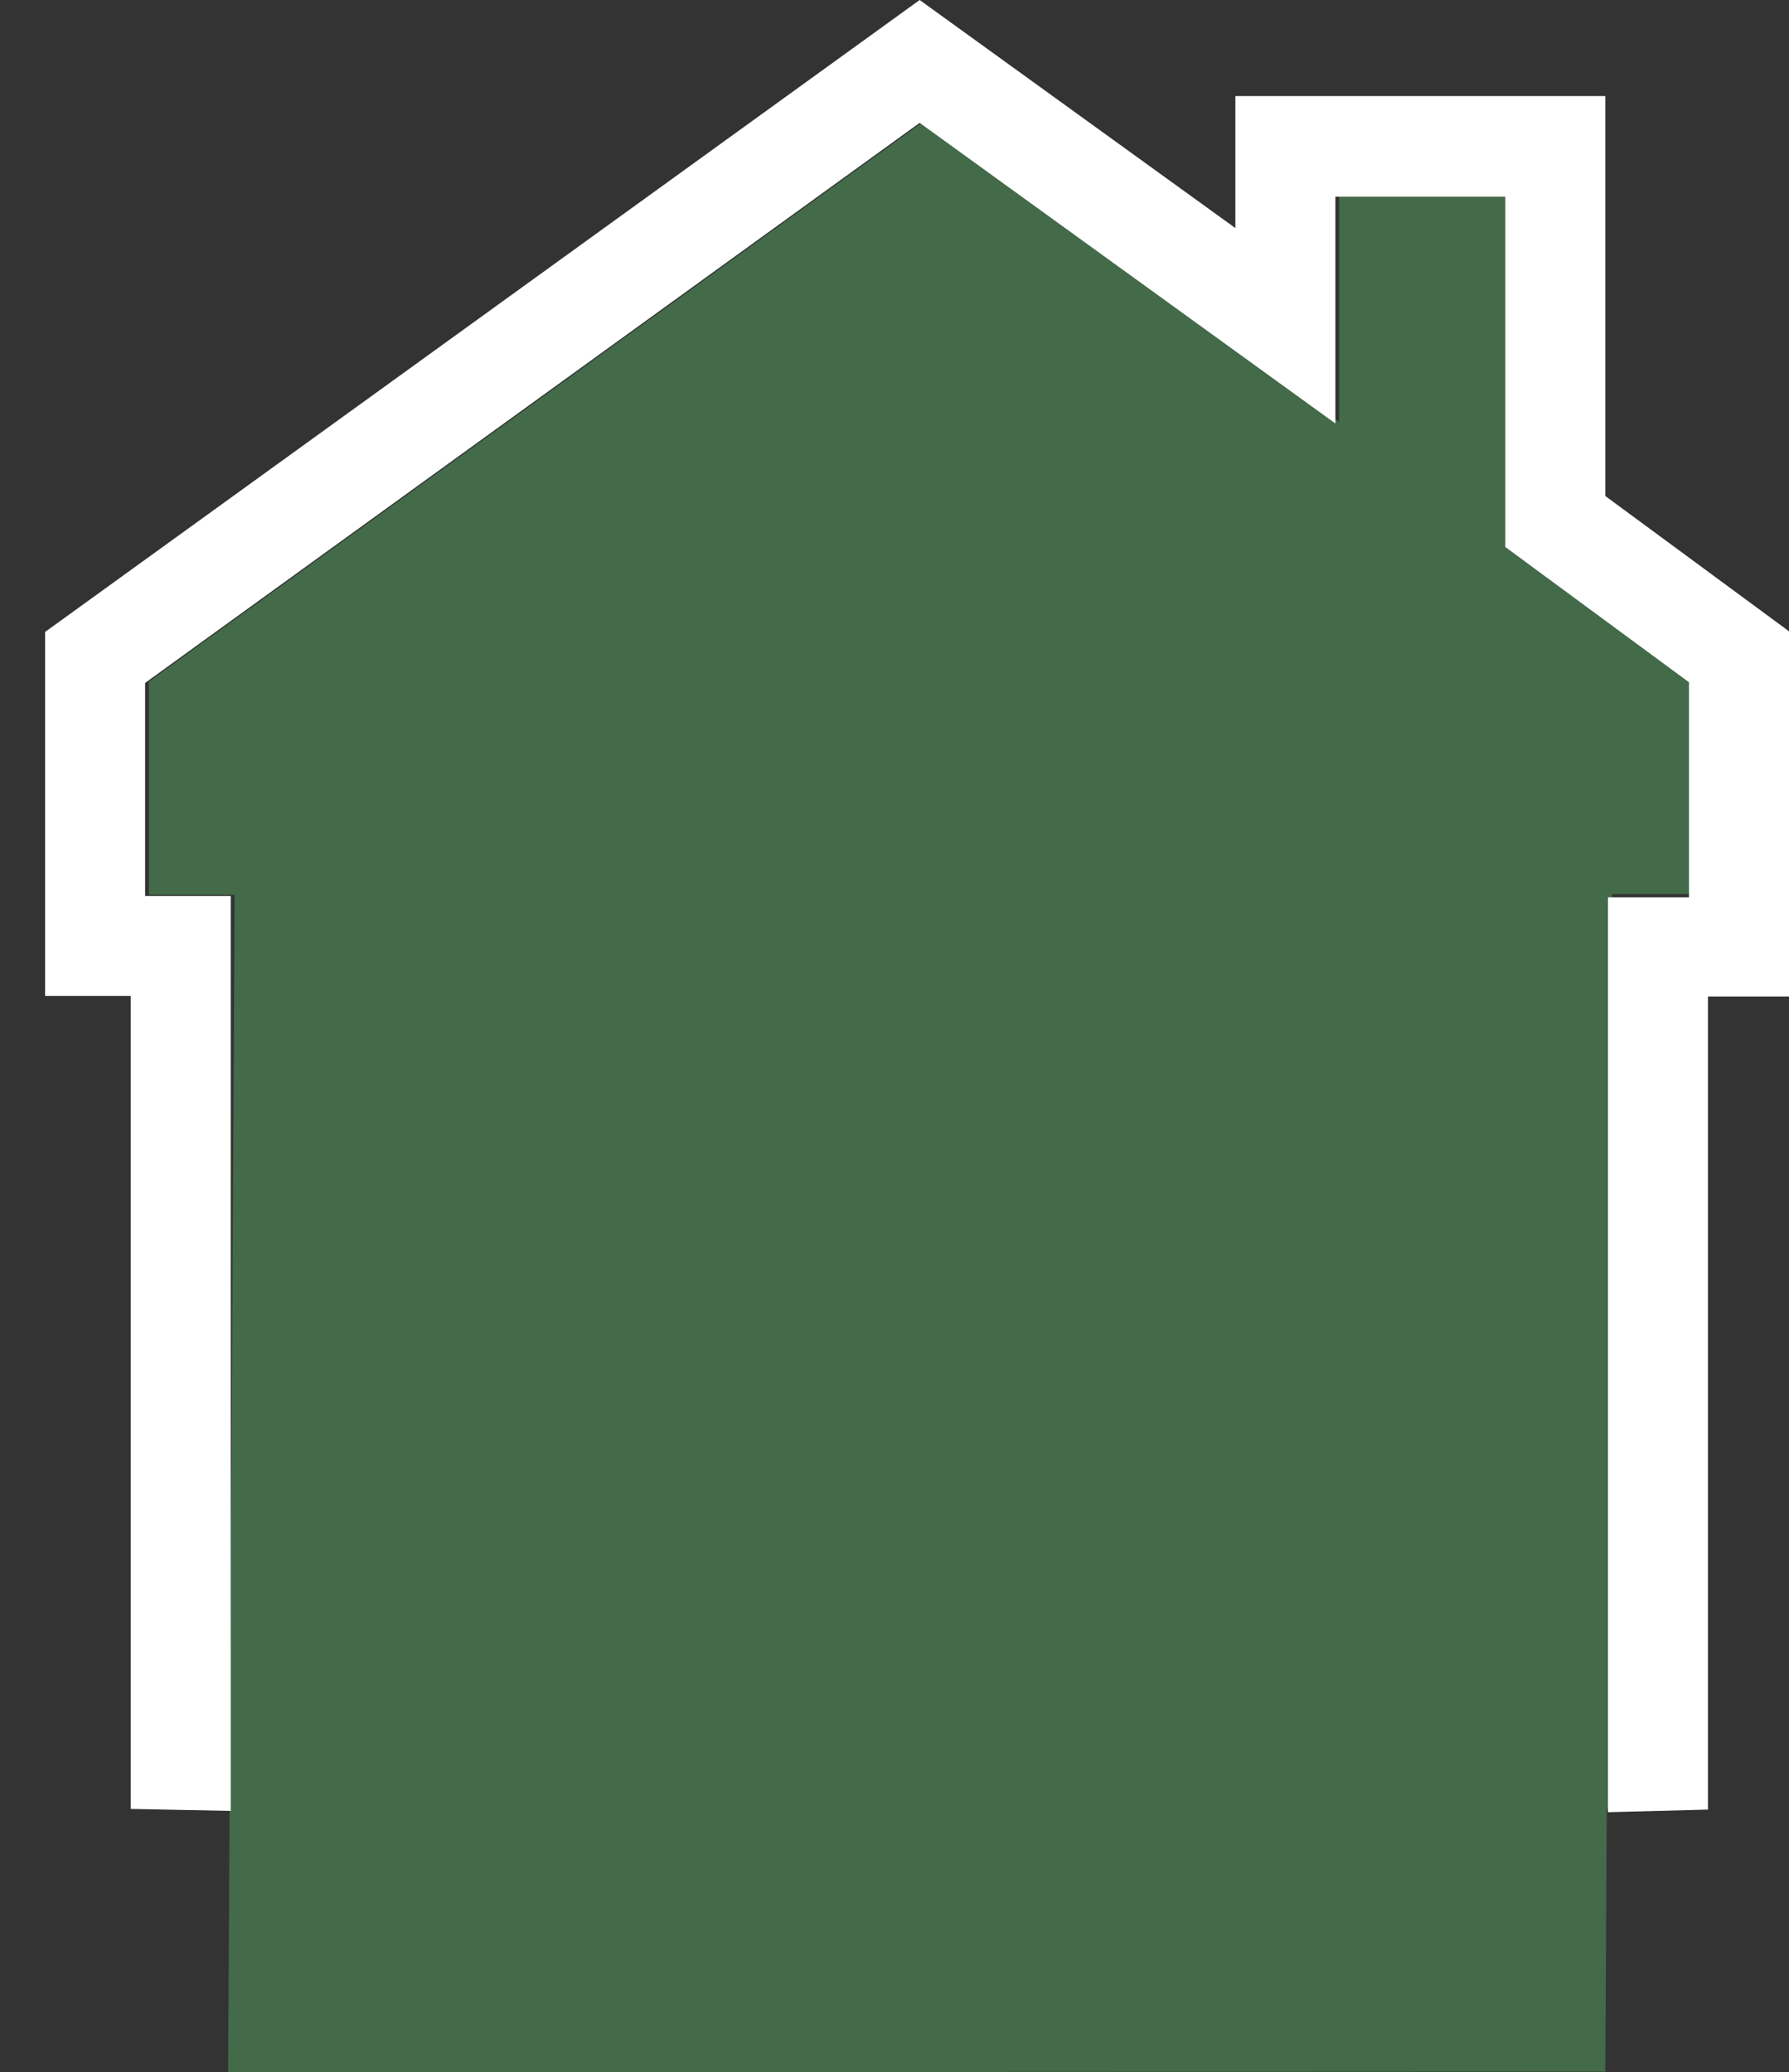
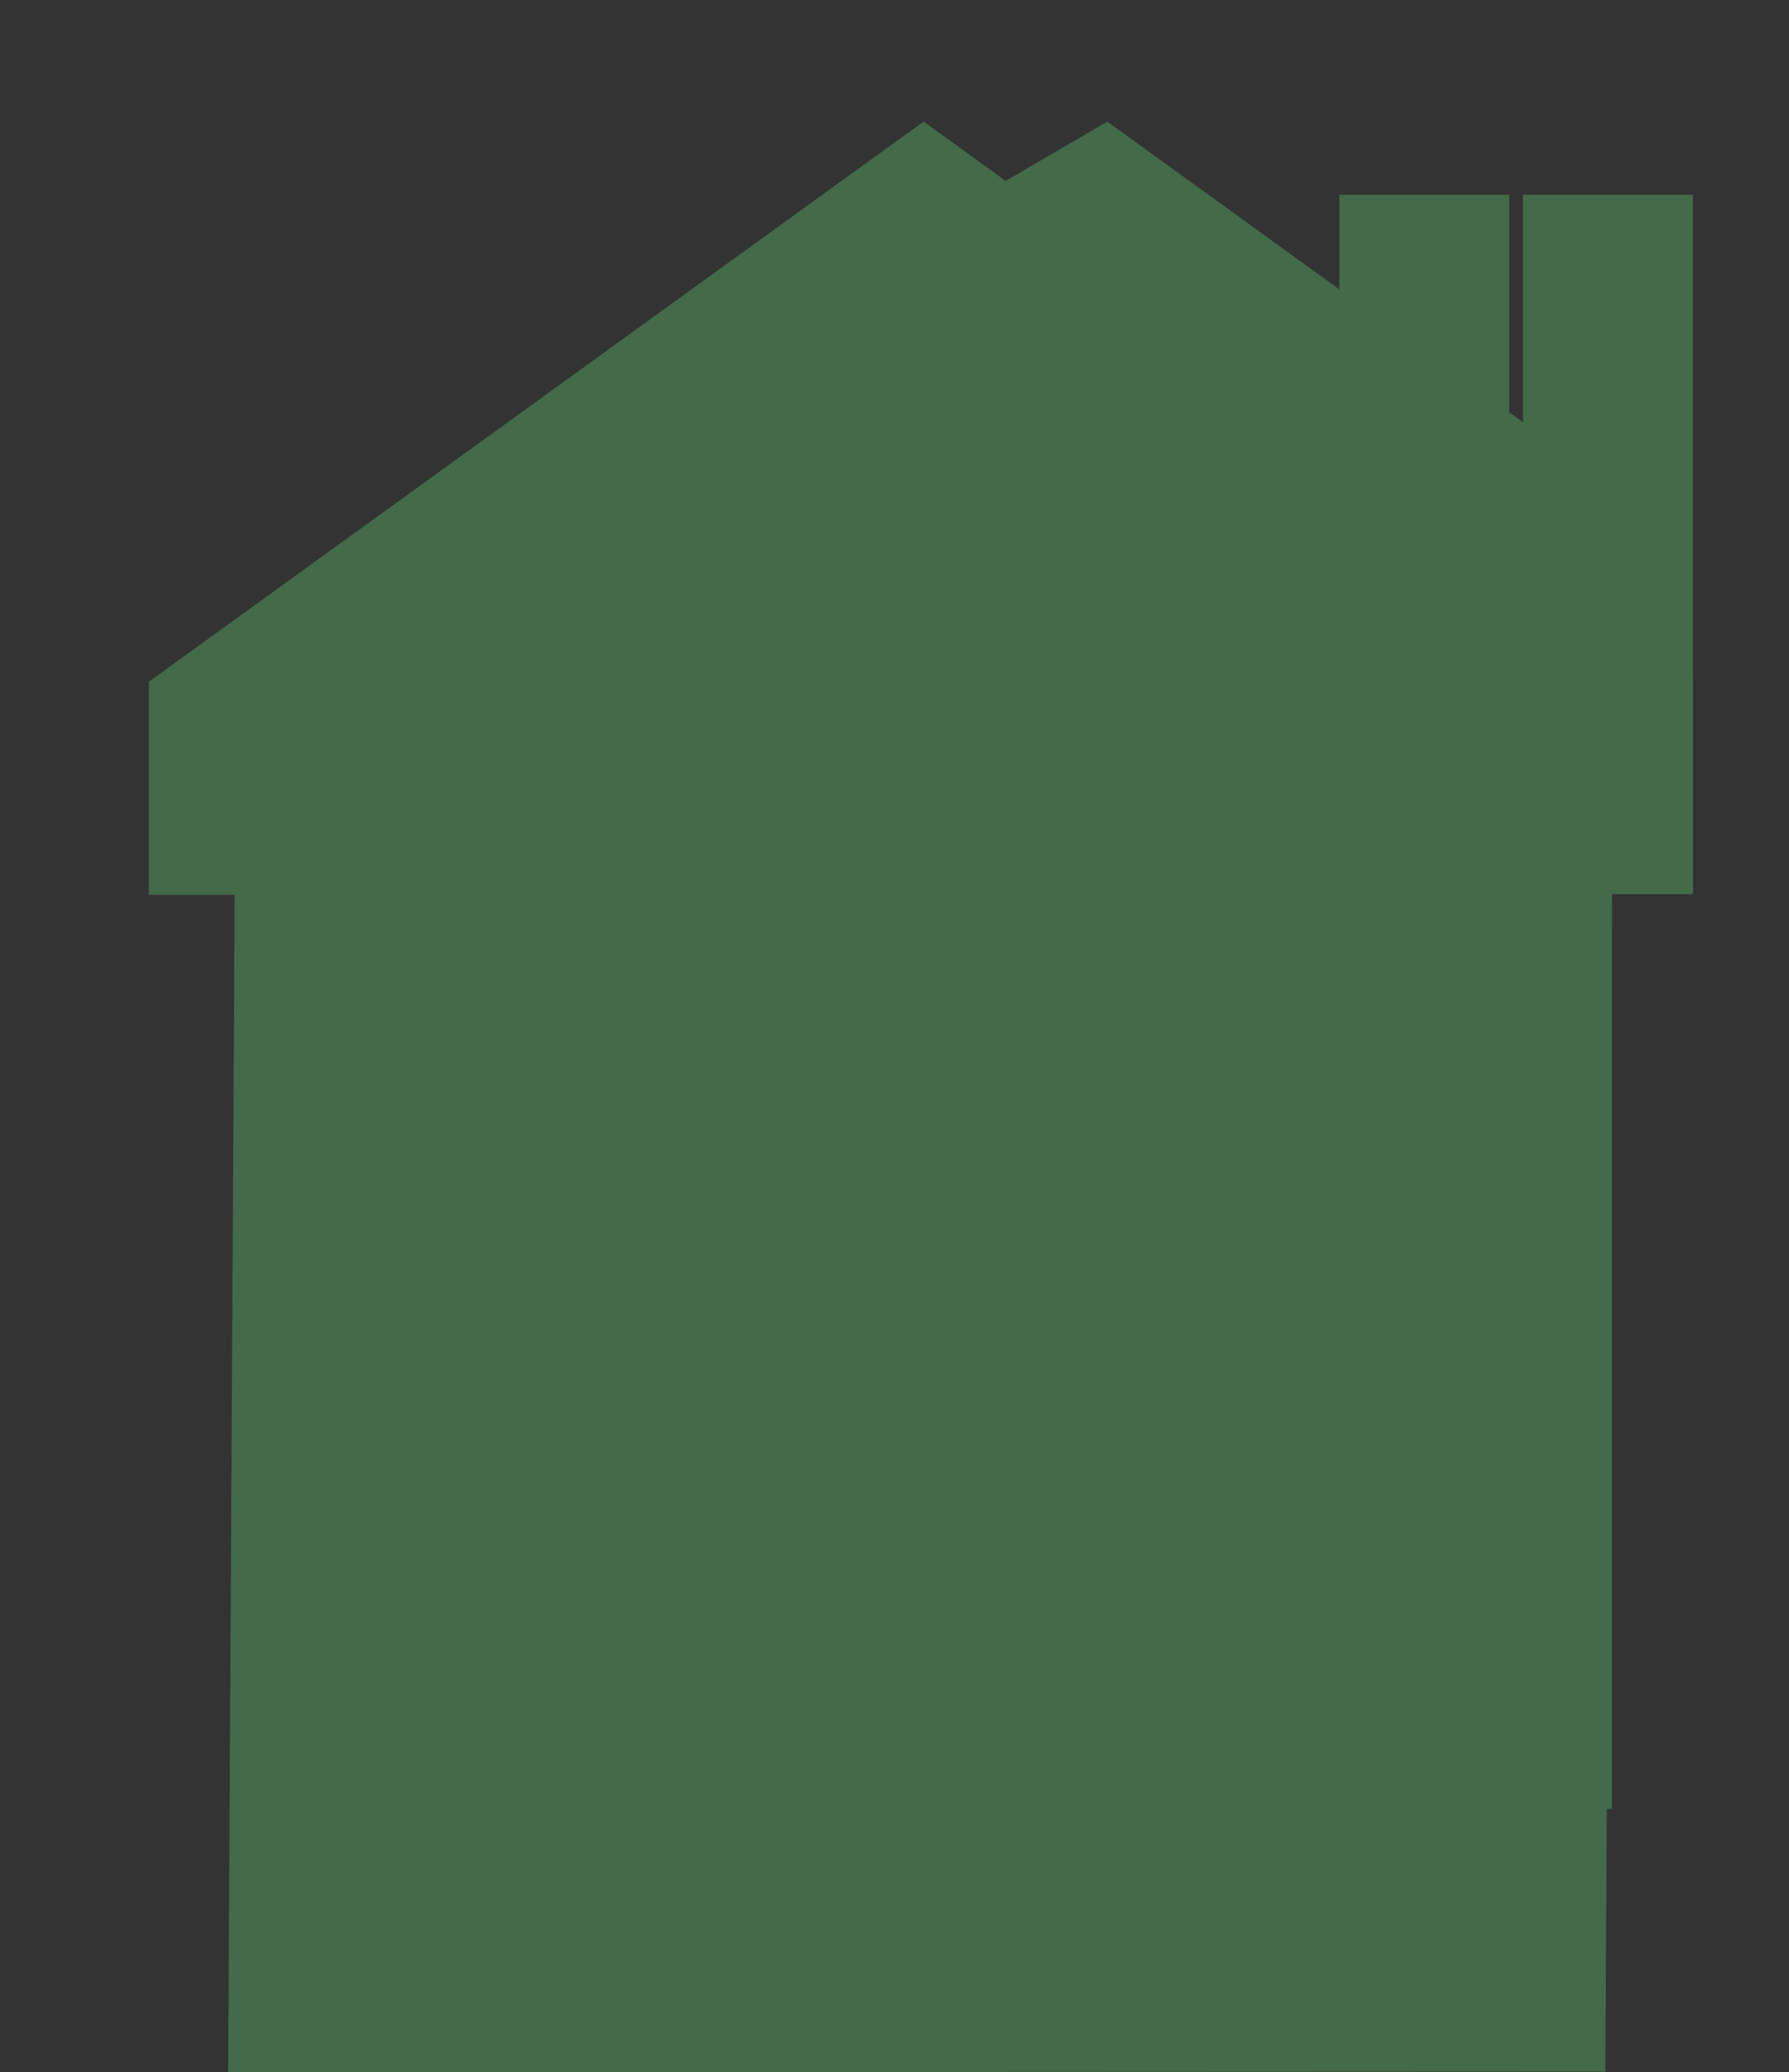
<svg xmlns="http://www.w3.org/2000/svg" version="1.1" id="Layer_1" x="0px" y="0px" viewBox="0 0 273.7 317.1" style="enable-background:new 0 0 273.7 317.1;" xml:space="preserve">
  <rect x="0" y="0" width="273.7" height="317.1" fill="#333333" stroke="none" />
  <style type="text/css">
	.st0{fill:#436A49;}
	.st1{fill:#FFFFFF;}
</style>
  <g>
    <path id="Path_8-2_00000070086195966784985940000012737759877712482729_" class="st0" d="M246.6,276.8v-140H259v-32.9l-28.1-20.7   V29.8h-26v34.8l-63.6-46L22.8,104.3v32.6h13.1v140" />
    <g transform="matrix(1, 0, 0, 1, 0, 0)">
-       <path id="Path_8-3_00000170983651314538051270000014119669146149832873_" class="st0" d="M245.6,317l1-180.2H259v-32.9l-28.1-20.7    V29.8h-26v34.8l-63.6-46L22.8,104.3v32.6h13.1l-1,180.2L245.6,317z" />
+       <path id="Path_8-3_00000170983651314538051270000014119669146149832873_" class="st0" d="M245.6,317l1-180.2H259v-32.9V29.8h-26v34.8l-63.6-46L22.8,104.3v32.6h13.1l-1,180.2L245.6,317z" />
      <path id="Path_8-3_00000081640174274110731820000000328712987566707618_" class="st0" d="M-869.2,1095.9" />
    </g>
  </g>
-   <path id="Path_9_00000006670408434957780760000009803334858793144990_" class="st1" d="M261.3,276.9V152.5h12.4V96.6l-28.1-20.7  V14.7H189v20.2L140.7,0L6.9,96.7v55.7H20v124.4l15.3,0.3v-140H22.2v-32.6l118.5-85.7l63.6,46V30.1h26v53.6l28.1,20.7v32.9H246v140  L261.3,276.9z" />
</svg>